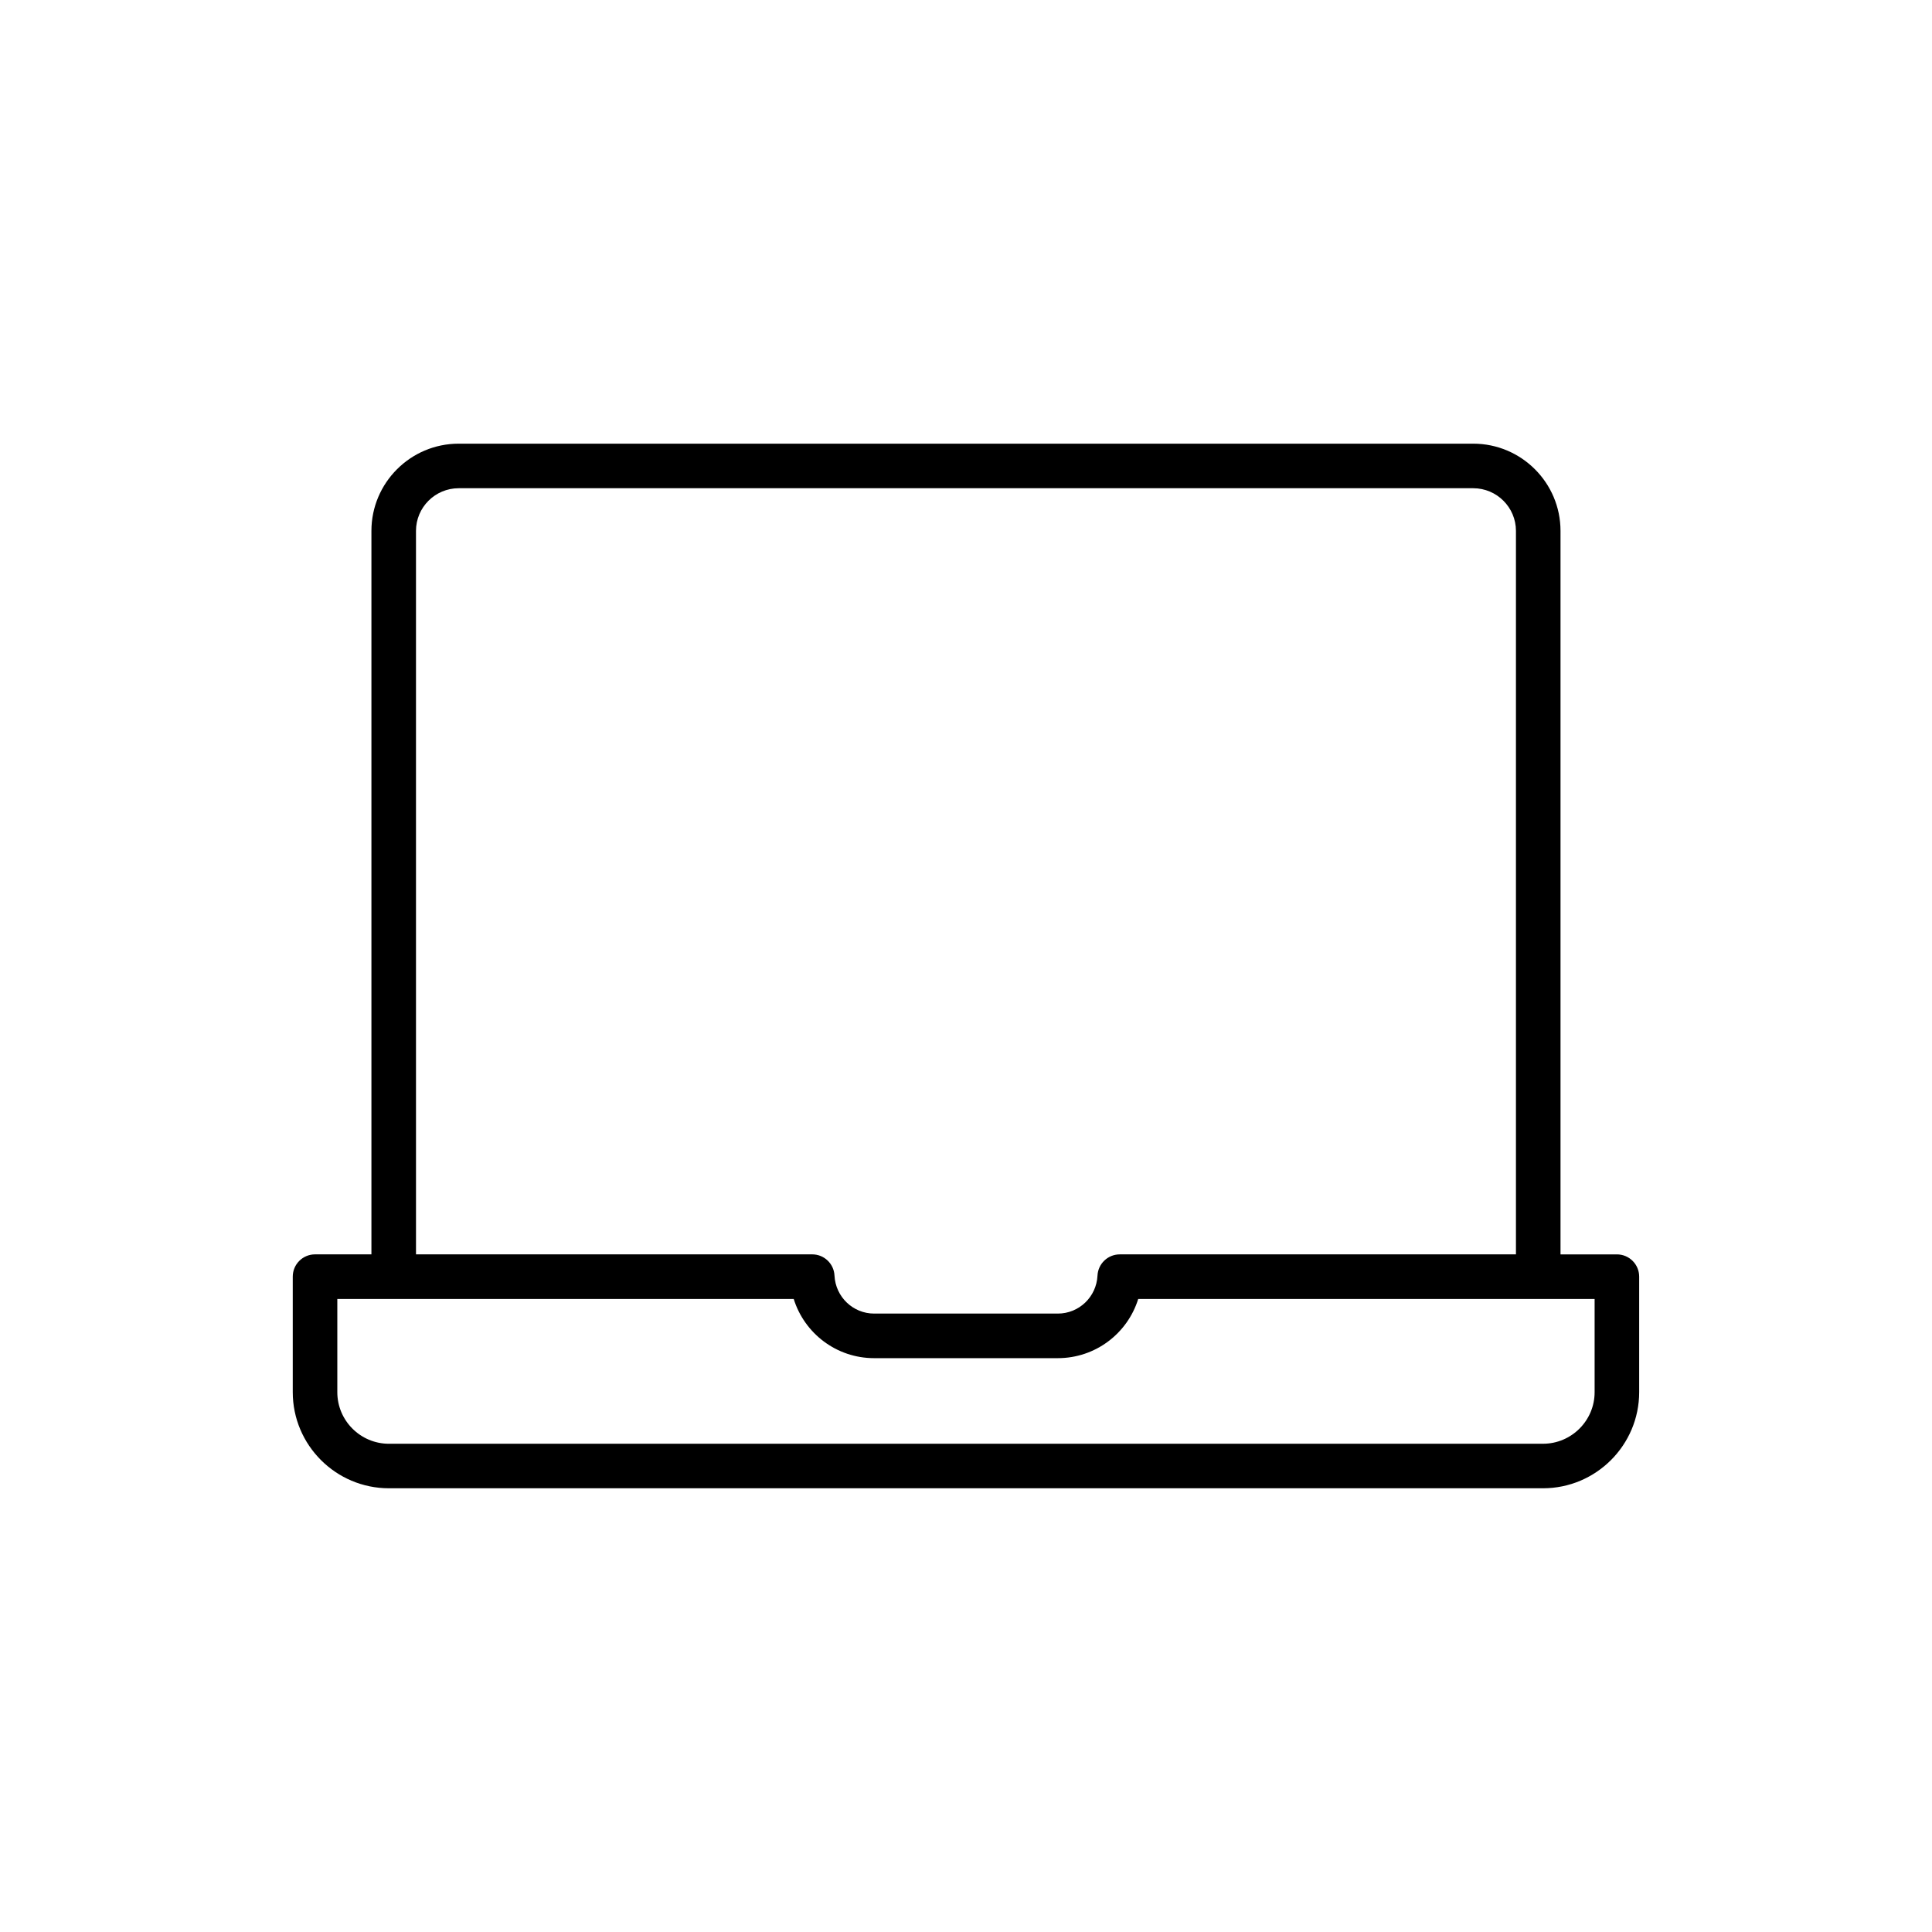
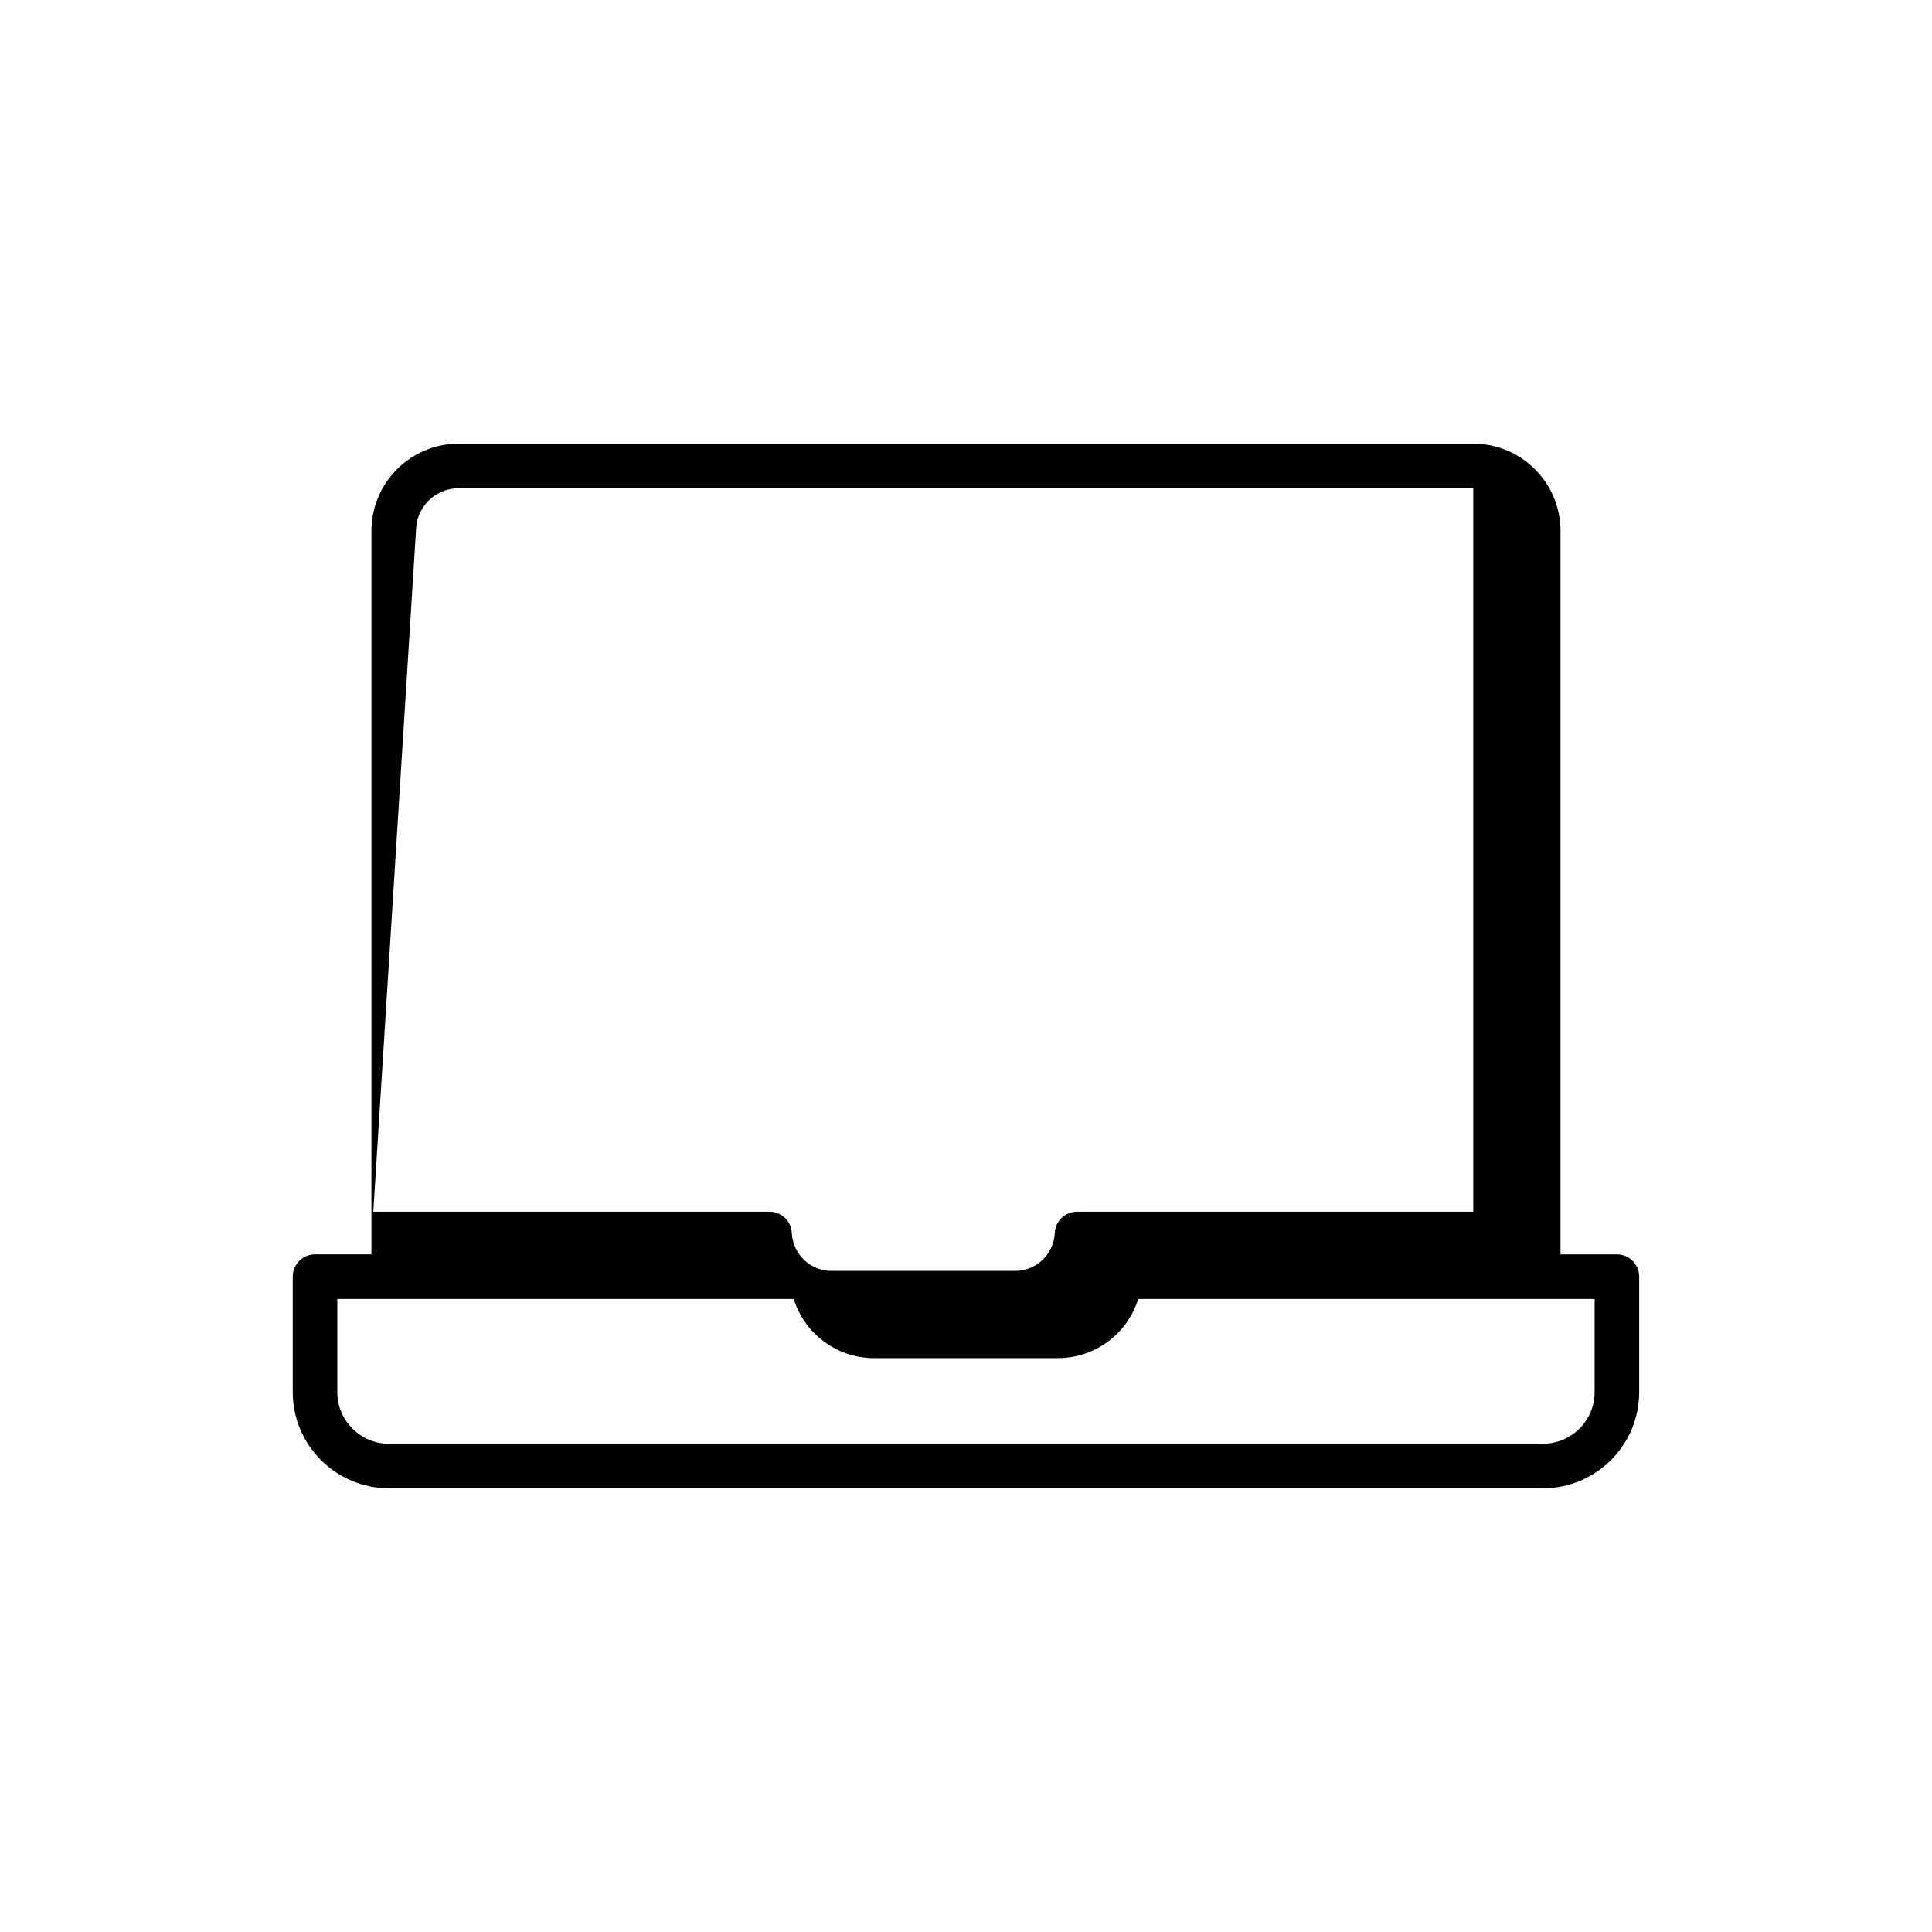
<svg xmlns="http://www.w3.org/2000/svg" fill="#000000" width="800px" height="800px" version="1.1" viewBox="144 144 512 512">
-   <path d="m572.5 476.43h-14.949v-191.74c0-12.746-10.375-23.113-23.125-23.113h-268.87c-12.75 0-23.125 10.367-23.125 23.113v191.73h-14.945c-3.262 0-5.902 2.641-5.902 5.902v30.609c0 14.047 11.434 25.477 25.492 25.477h305.83c14.055 0 25.492-11.43 25.492-25.477v-30.609c0-3.254-2.641-5.898-5.902-5.898zm-318.26-191.74c0-6.231 5.078-11.305 11.316-11.305h268.87c6.238 0 11.316 5.074 11.316 11.305v191.73l-105 0.004c-3.148 0-5.742 2.473-5.894 5.617-0.277 5.648-4.891 10.07-10.508 10.07h-48.684c-5.613 0-10.23-4.43-10.508-10.078-0.152-3.144-2.746-5.613-5.894-5.613l-105.01 0.004zm312.35 228.25c0 7.539-6.141 13.668-13.684 13.668l-305.83 0.004c-7.547 0-13.684-6.133-13.684-13.668v-24.707h120.95c2.852 9.137 11.336 15.688 21.309 15.688h48.68c9.977 0 18.465-6.551 21.309-15.688h120.95z" />
+   <path d="m572.5 476.43h-14.949v-191.74c0-12.746-10.375-23.113-23.125-23.113h-268.87c-12.75 0-23.125 10.367-23.125 23.113v191.73h-14.945c-3.262 0-5.902 2.641-5.902 5.902v30.609c0 14.047 11.434 25.477 25.492 25.477h305.83c14.055 0 25.492-11.43 25.492-25.477v-30.609c0-3.254-2.641-5.898-5.902-5.898zm-318.26-191.74c0-6.231 5.078-11.305 11.316-11.305h268.87v191.73l-105 0.004c-3.148 0-5.742 2.473-5.894 5.617-0.277 5.648-4.891 10.07-10.508 10.07h-48.684c-5.613 0-10.23-4.43-10.508-10.078-0.152-3.144-2.746-5.613-5.894-5.613l-105.01 0.004zm312.35 228.25c0 7.539-6.141 13.668-13.684 13.668l-305.83 0.004c-7.547 0-13.684-6.133-13.684-13.668v-24.707h120.95c2.852 9.137 11.336 15.688 21.309 15.688h48.68c9.977 0 18.465-6.551 21.309-15.688h120.95z" />
</svg>